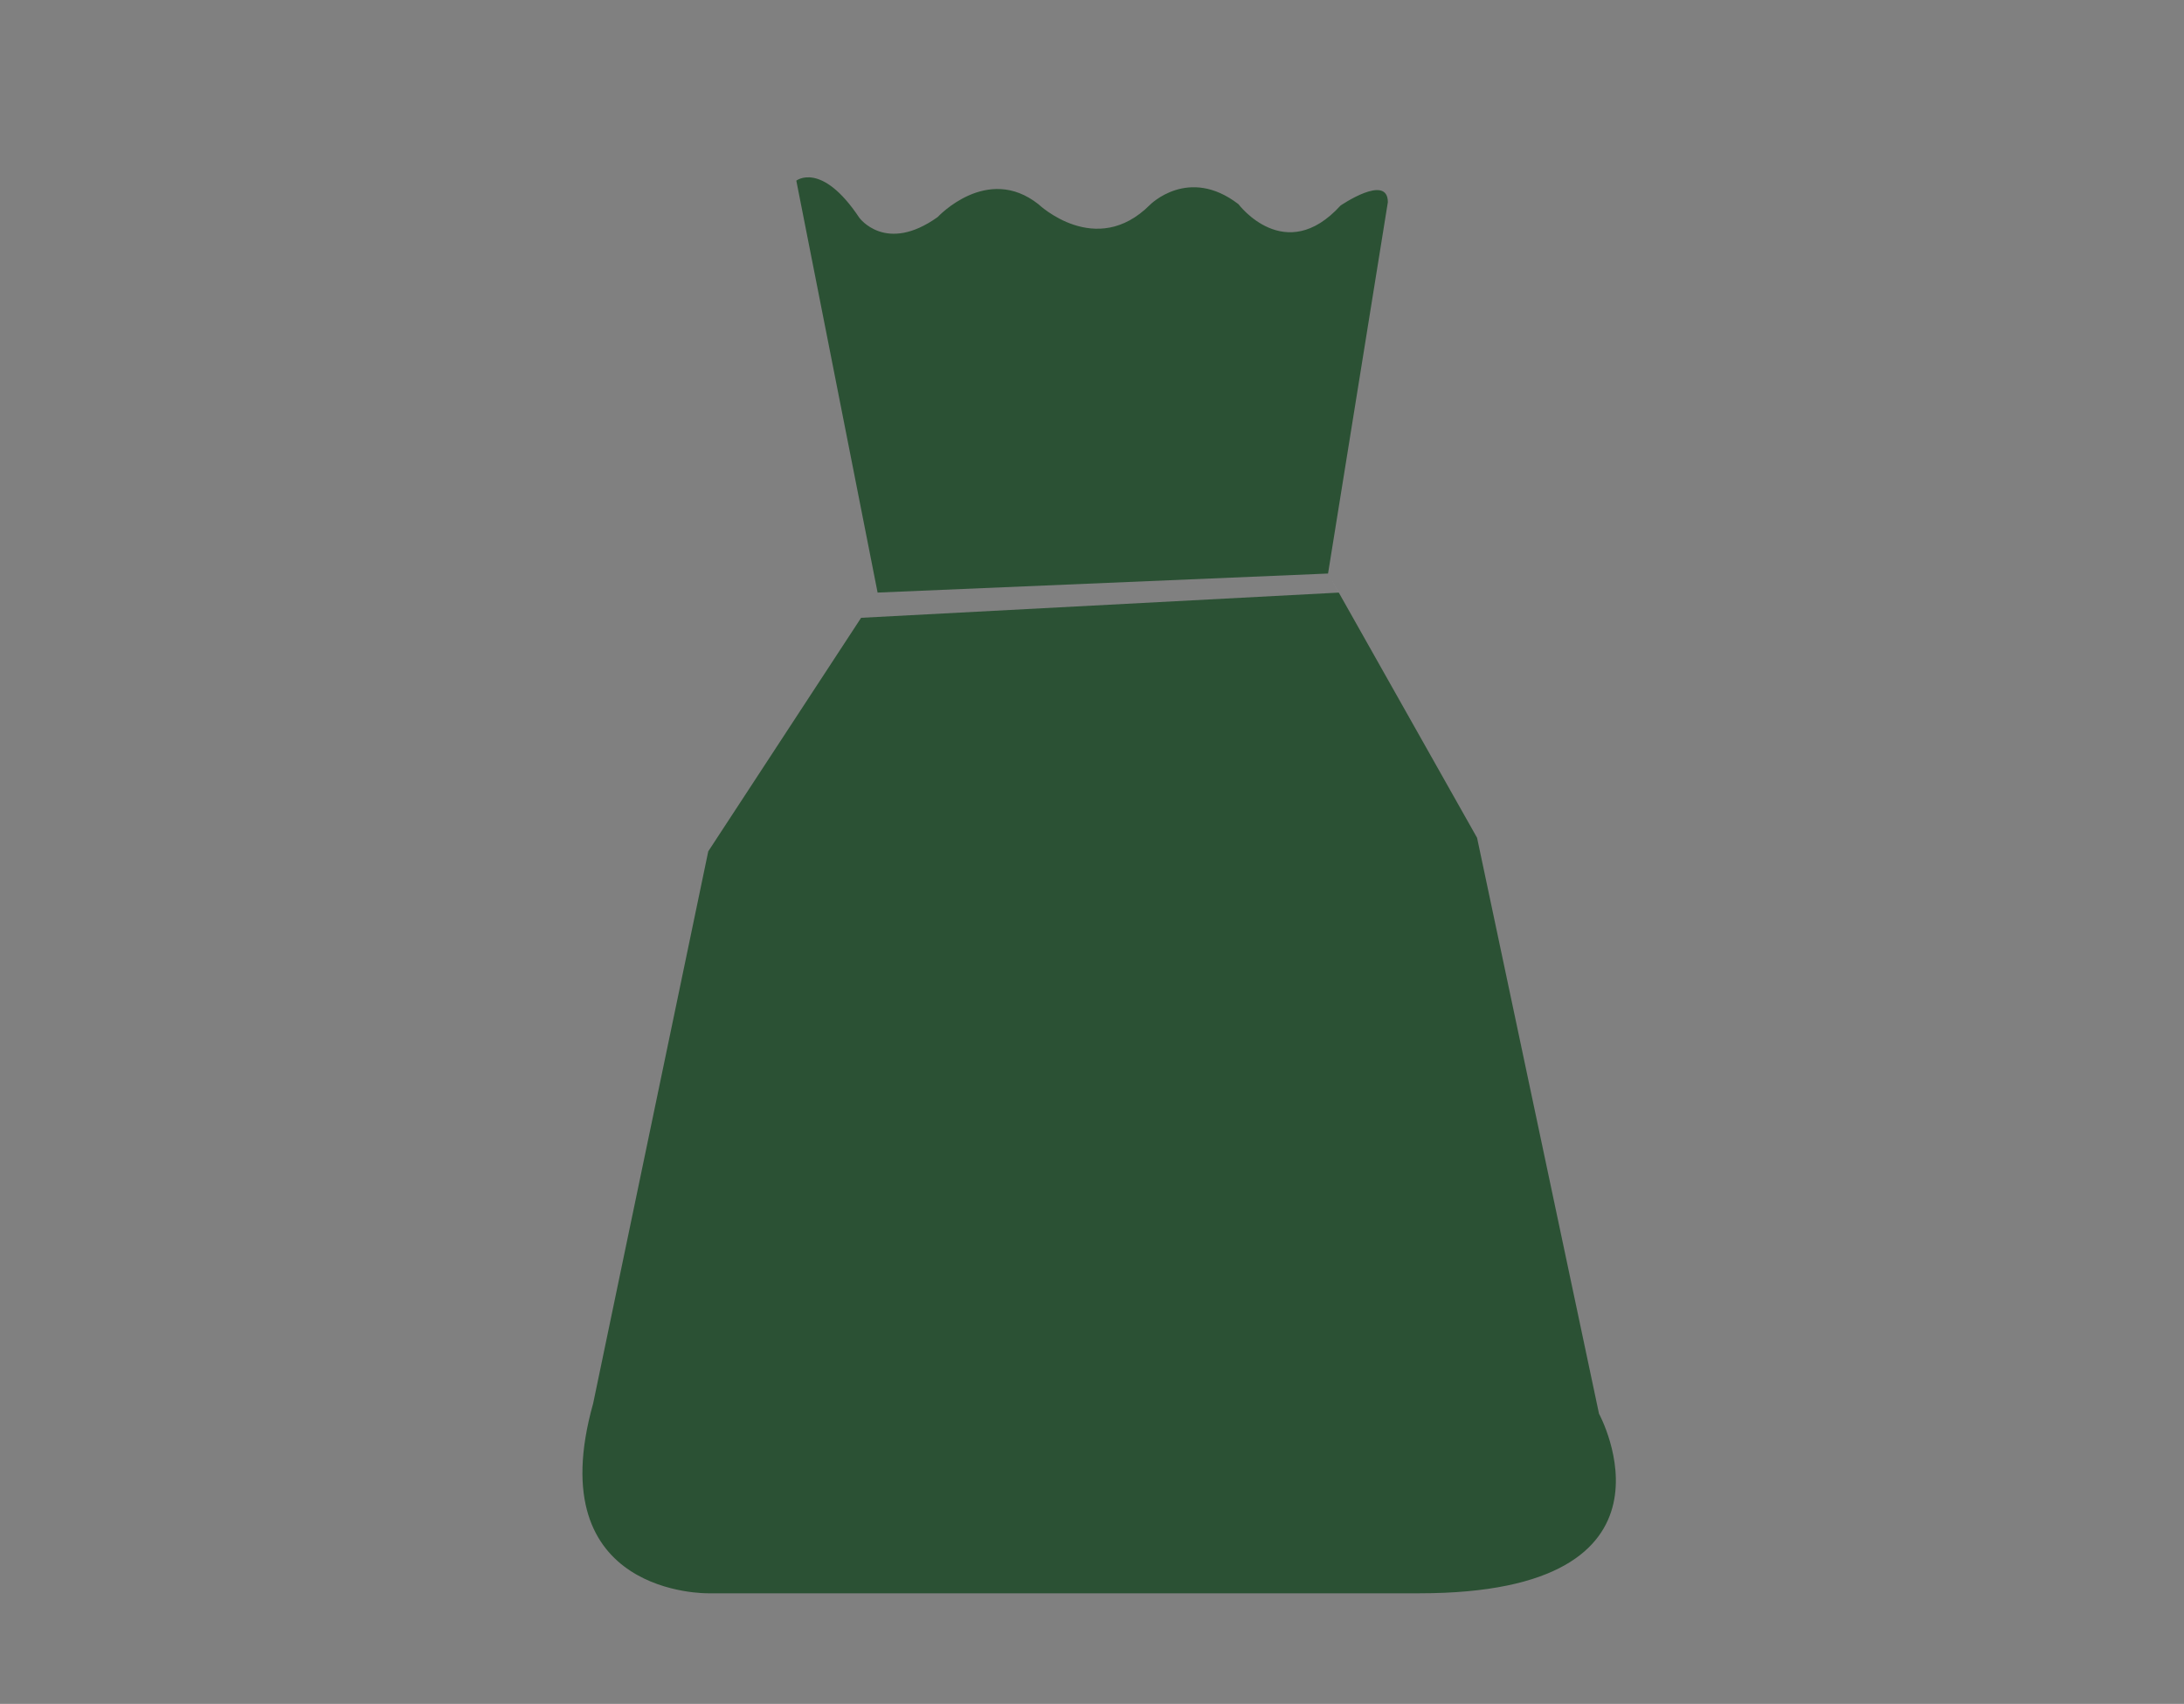
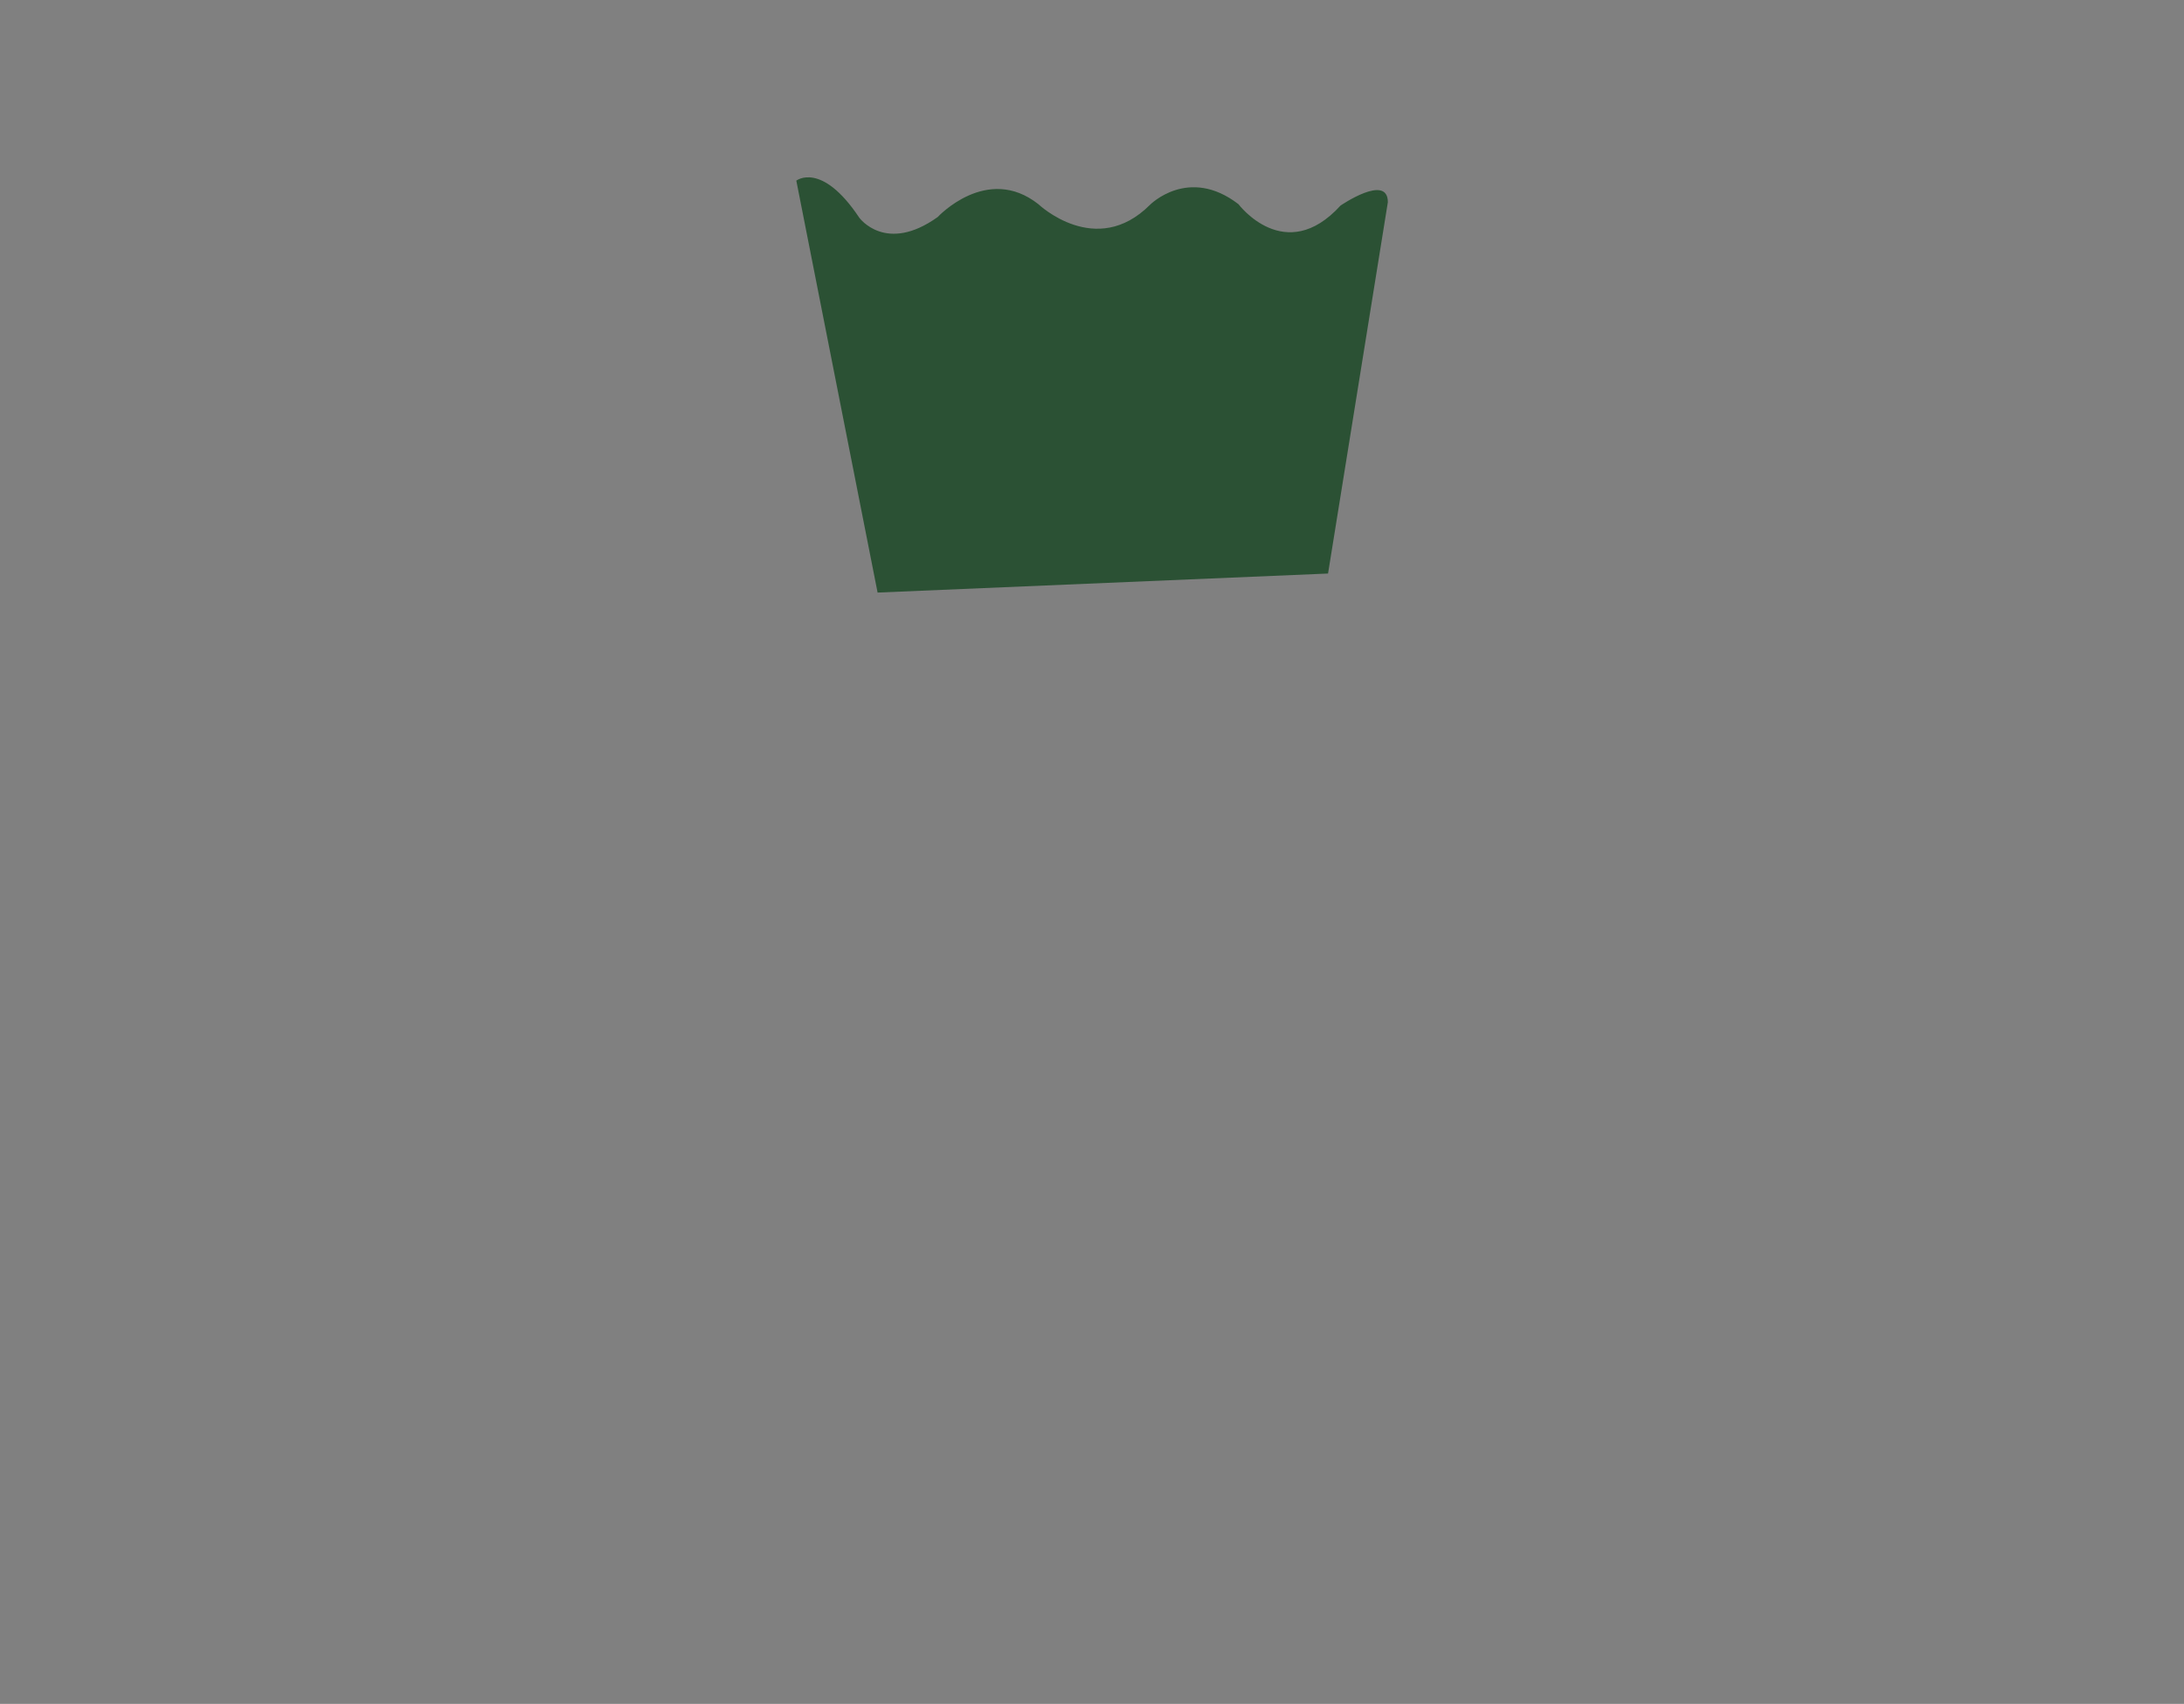
<svg xmlns="http://www.w3.org/2000/svg" version="1.1" id="Layer_1" x="0px" y="0px" width="75.743px" height="59.076px" viewBox="0 0 75.743 59.076" enable-background="new 0 0 75.743 59.076" xml:space="preserve">
  <rect x="0" y="0" width="75.743" height="59.076" fill="#808080" stroke="none" />
  <path fill="#2B5134" d="M48.132,7.01c0-1.008-1.641,0.117-1.641,0.117c-1.922,2.109-3.539-0.047-3.539-0.047  c-1.735-1.336-3.071,0.023-3.071,0.023c-1.876,1.875-3.868-0.023-3.868-0.023c-1.781-1.406-3.493,0.445-3.493,0.445  c-1.805,1.289-2.719,0.023-2.719,0.023c-1.312-1.97-2.184-1.285-2.184-1.285l2.819,14.282l15.622-0.66L48.132,7.01z" />
-   <path fill="#2B5134" d="M55.455,49.015l-4.229-19.968l-4.796-8.501L29.864,21.42l-5.301,8.097L20.57,48.663  c-1.879,6.695,3.994,6.578,3.994,6.578H49.23C58.861,55.241,55.455,49.015,55.455,49.015z" />
-   <polygon fill="#FFFFFF" points="46.431,20.546 46.058,19.886 46.43,20.546 " />
-   <polygon fill="#FFFFFF" points="29.864,21.42 29.864,21.42 30.437,20.546 " />
</svg>